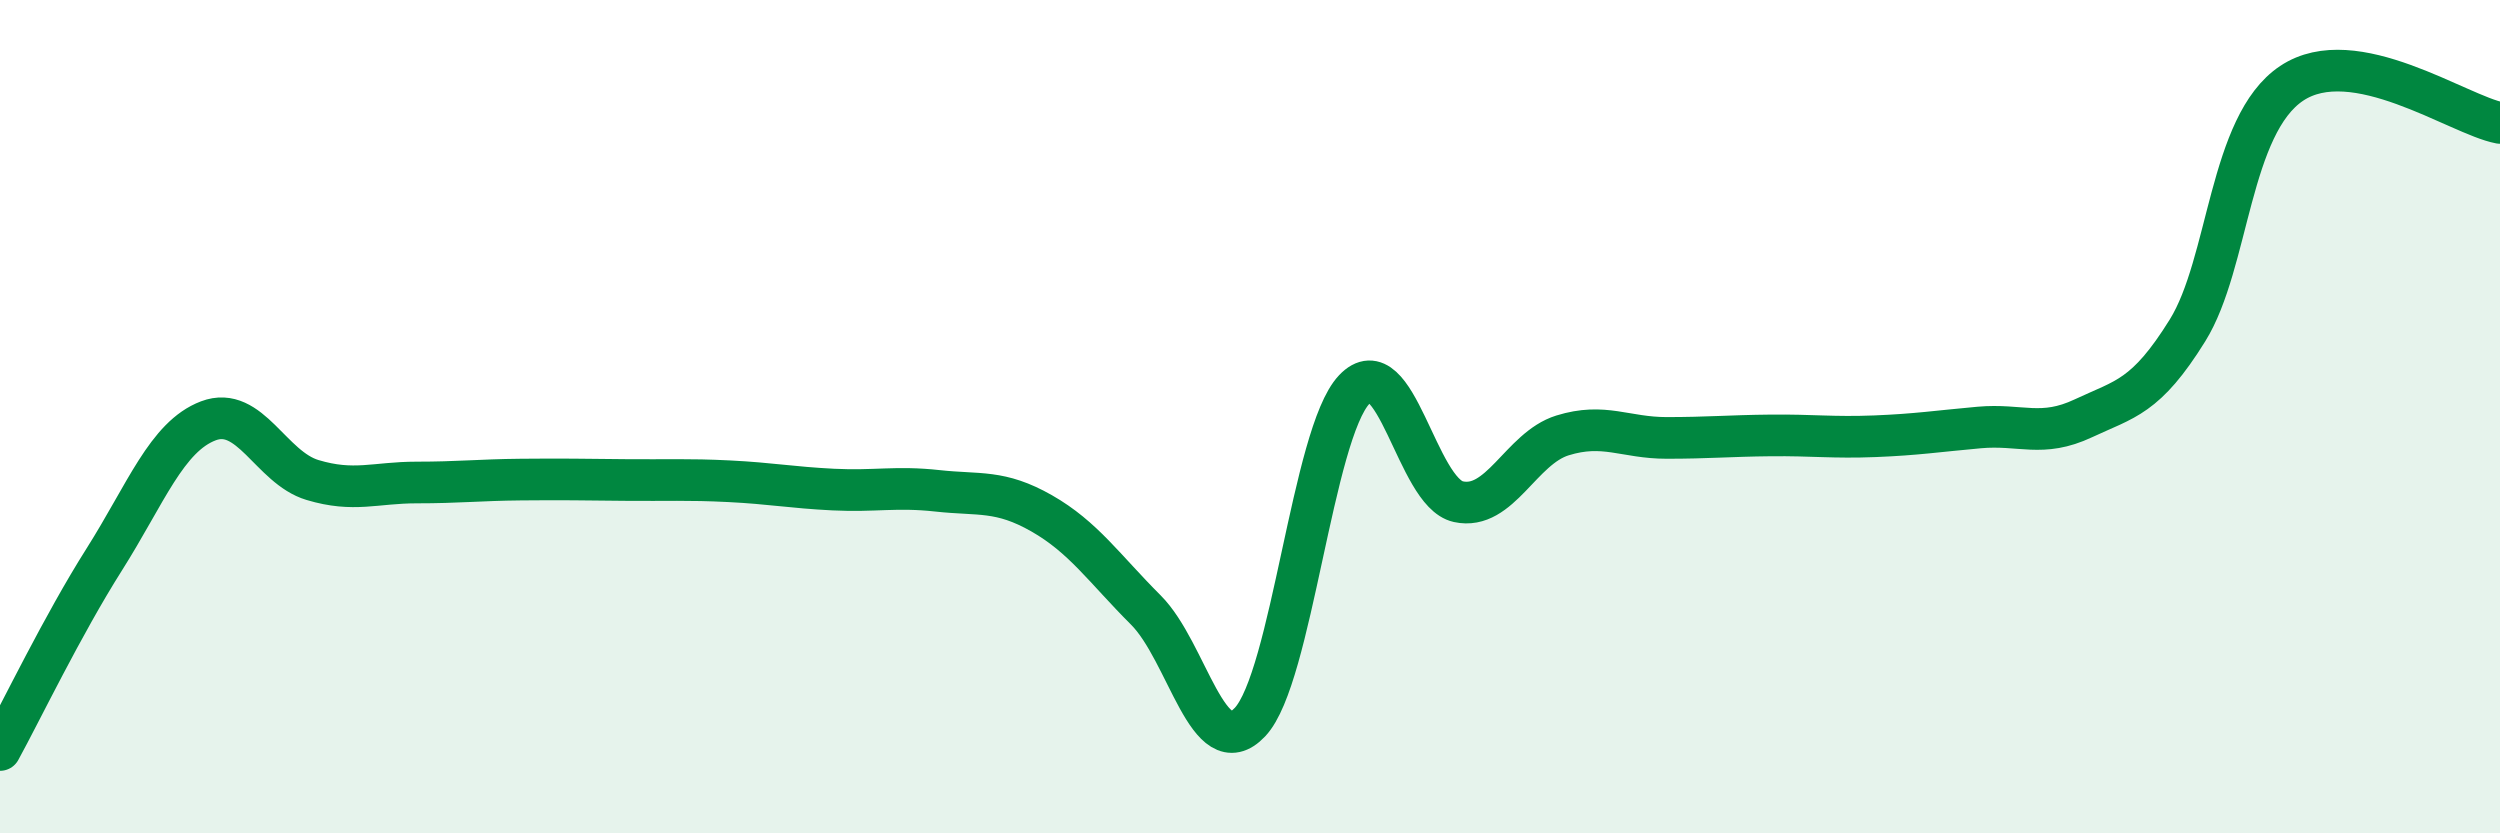
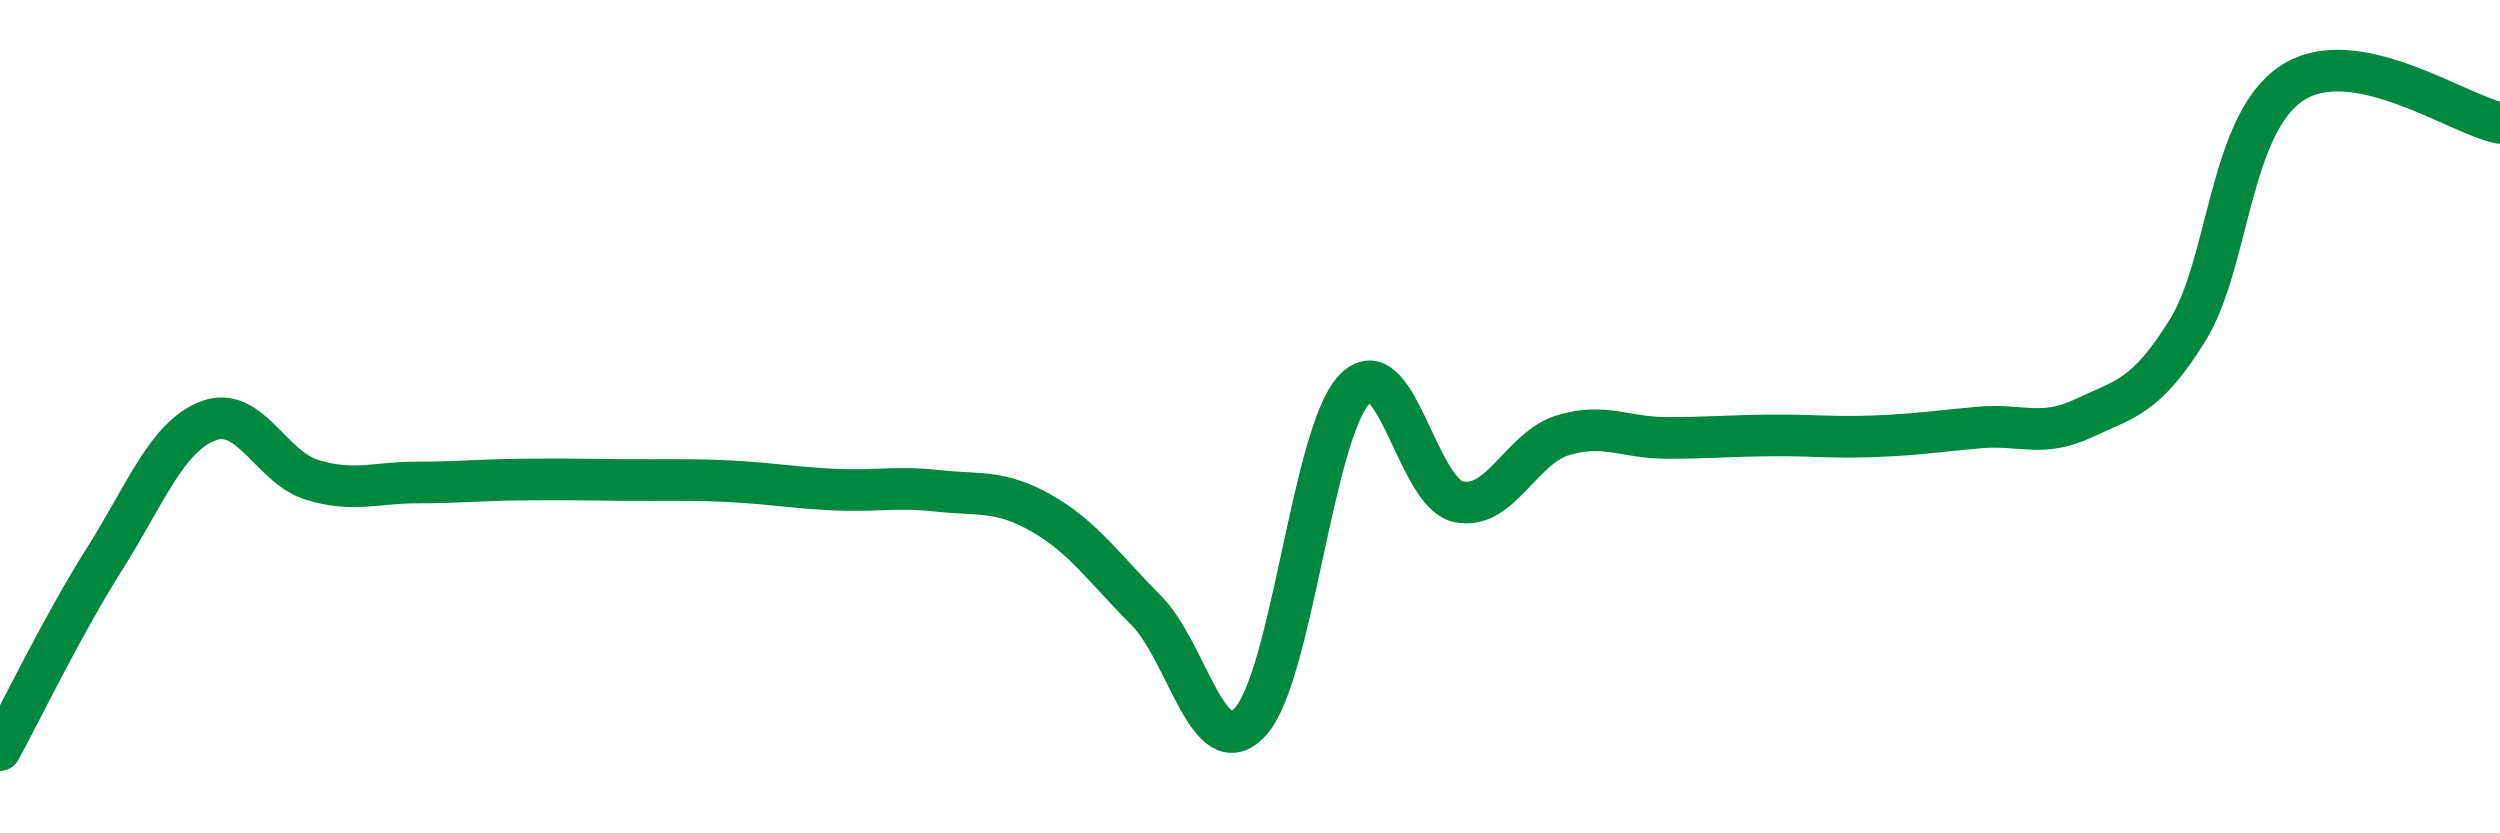
<svg xmlns="http://www.w3.org/2000/svg" width="60" height="20" viewBox="0 0 60 20">
-   <path d="M 0,18 C 0.5,17.09 1.5,15.01 2.5,13.43 C 3.5,11.85 4,10.48 5,10.1 C 6,9.72 6.5,11.22 7.5,11.52 C 8.5,11.82 9,11.58 10,11.58 C 11,11.58 11.5,11.52 12.5,11.51 C 13.5,11.5 14,11.51 15,11.52 C 16,11.53 16.5,11.5 17.5,11.55 C 18.5,11.6 19,11.7 20,11.75 C 21,11.8 21.5,11.67 22.5,11.78 C 23.5,11.89 24,11.75 25,12.32 C 26,12.89 26.5,13.64 27.5,14.64 C 28.5,15.64 29,18.39 30,17.33 C 31,16.27 31.5,10.41 32.5,9.35 C 33.5,8.29 34,11.82 35,12.04 C 36,12.26 36.5,10.76 37.5,10.45 C 38.5,10.14 39,10.51 40,10.51 C 41,10.51 41.5,10.46 42.5,10.45 C 43.5,10.44 44,10.51 45,10.47 C 46,10.43 46.5,10.35 47.5,10.26 C 48.5,10.17 49,10.51 50,10.04 C 51,9.57 51.5,9.54 52.5,7.93 C 53.5,6.32 53.5,3 55,2 C 56.5,1 59,2.76 60,2.95L60 20L0 20Z" fill="#008740" opacity="0.1" stroke-linecap="round" stroke-linejoin="round" />
  <path d="M 0,18 C 0.5,17.09 1.5,15.01 2.5,13.43 C 3.5,11.85 4,10.48 5,10.1 C 6,9.72 6.5,11.22 7.5,11.52 C 8.5,11.82 9,11.58 10,11.58 C 11,11.58 11.5,11.52 12.5,11.51 C 13.5,11.5 14,11.51 15,11.52 C 16,11.53 16.5,11.5 17.5,11.55 C 18.5,11.6 19,11.7 20,11.75 C 21,11.8 21.5,11.67 22.5,11.78 C 23.5,11.89 24,11.75 25,12.32 C 26,12.89 26.5,13.64 27.5,14.64 C 28.5,15.64 29,18.39 30,17.33 C 31,16.27 31.5,10.41 32.5,9.35 C 33.5,8.29 34,11.82 35,12.04 C 36,12.26 36.5,10.76 37.5,10.45 C 38.5,10.14 39,10.51 40,10.51 C 41,10.51 41.5,10.46 42.5,10.45 C 43.5,10.44 44,10.51 45,10.47 C 46,10.43 46.5,10.35 47.5,10.26 C 48.5,10.17 49,10.51 50,10.04 C 51,9.57 51.5,9.54 52.5,7.93 C 53.5,6.32 53.5,3 55,2 C 56.5,1 59,2.76 60,2.95" stroke="#008740" stroke-width="1" fill="none" stroke-linecap="round" stroke-linejoin="round" />
</svg>